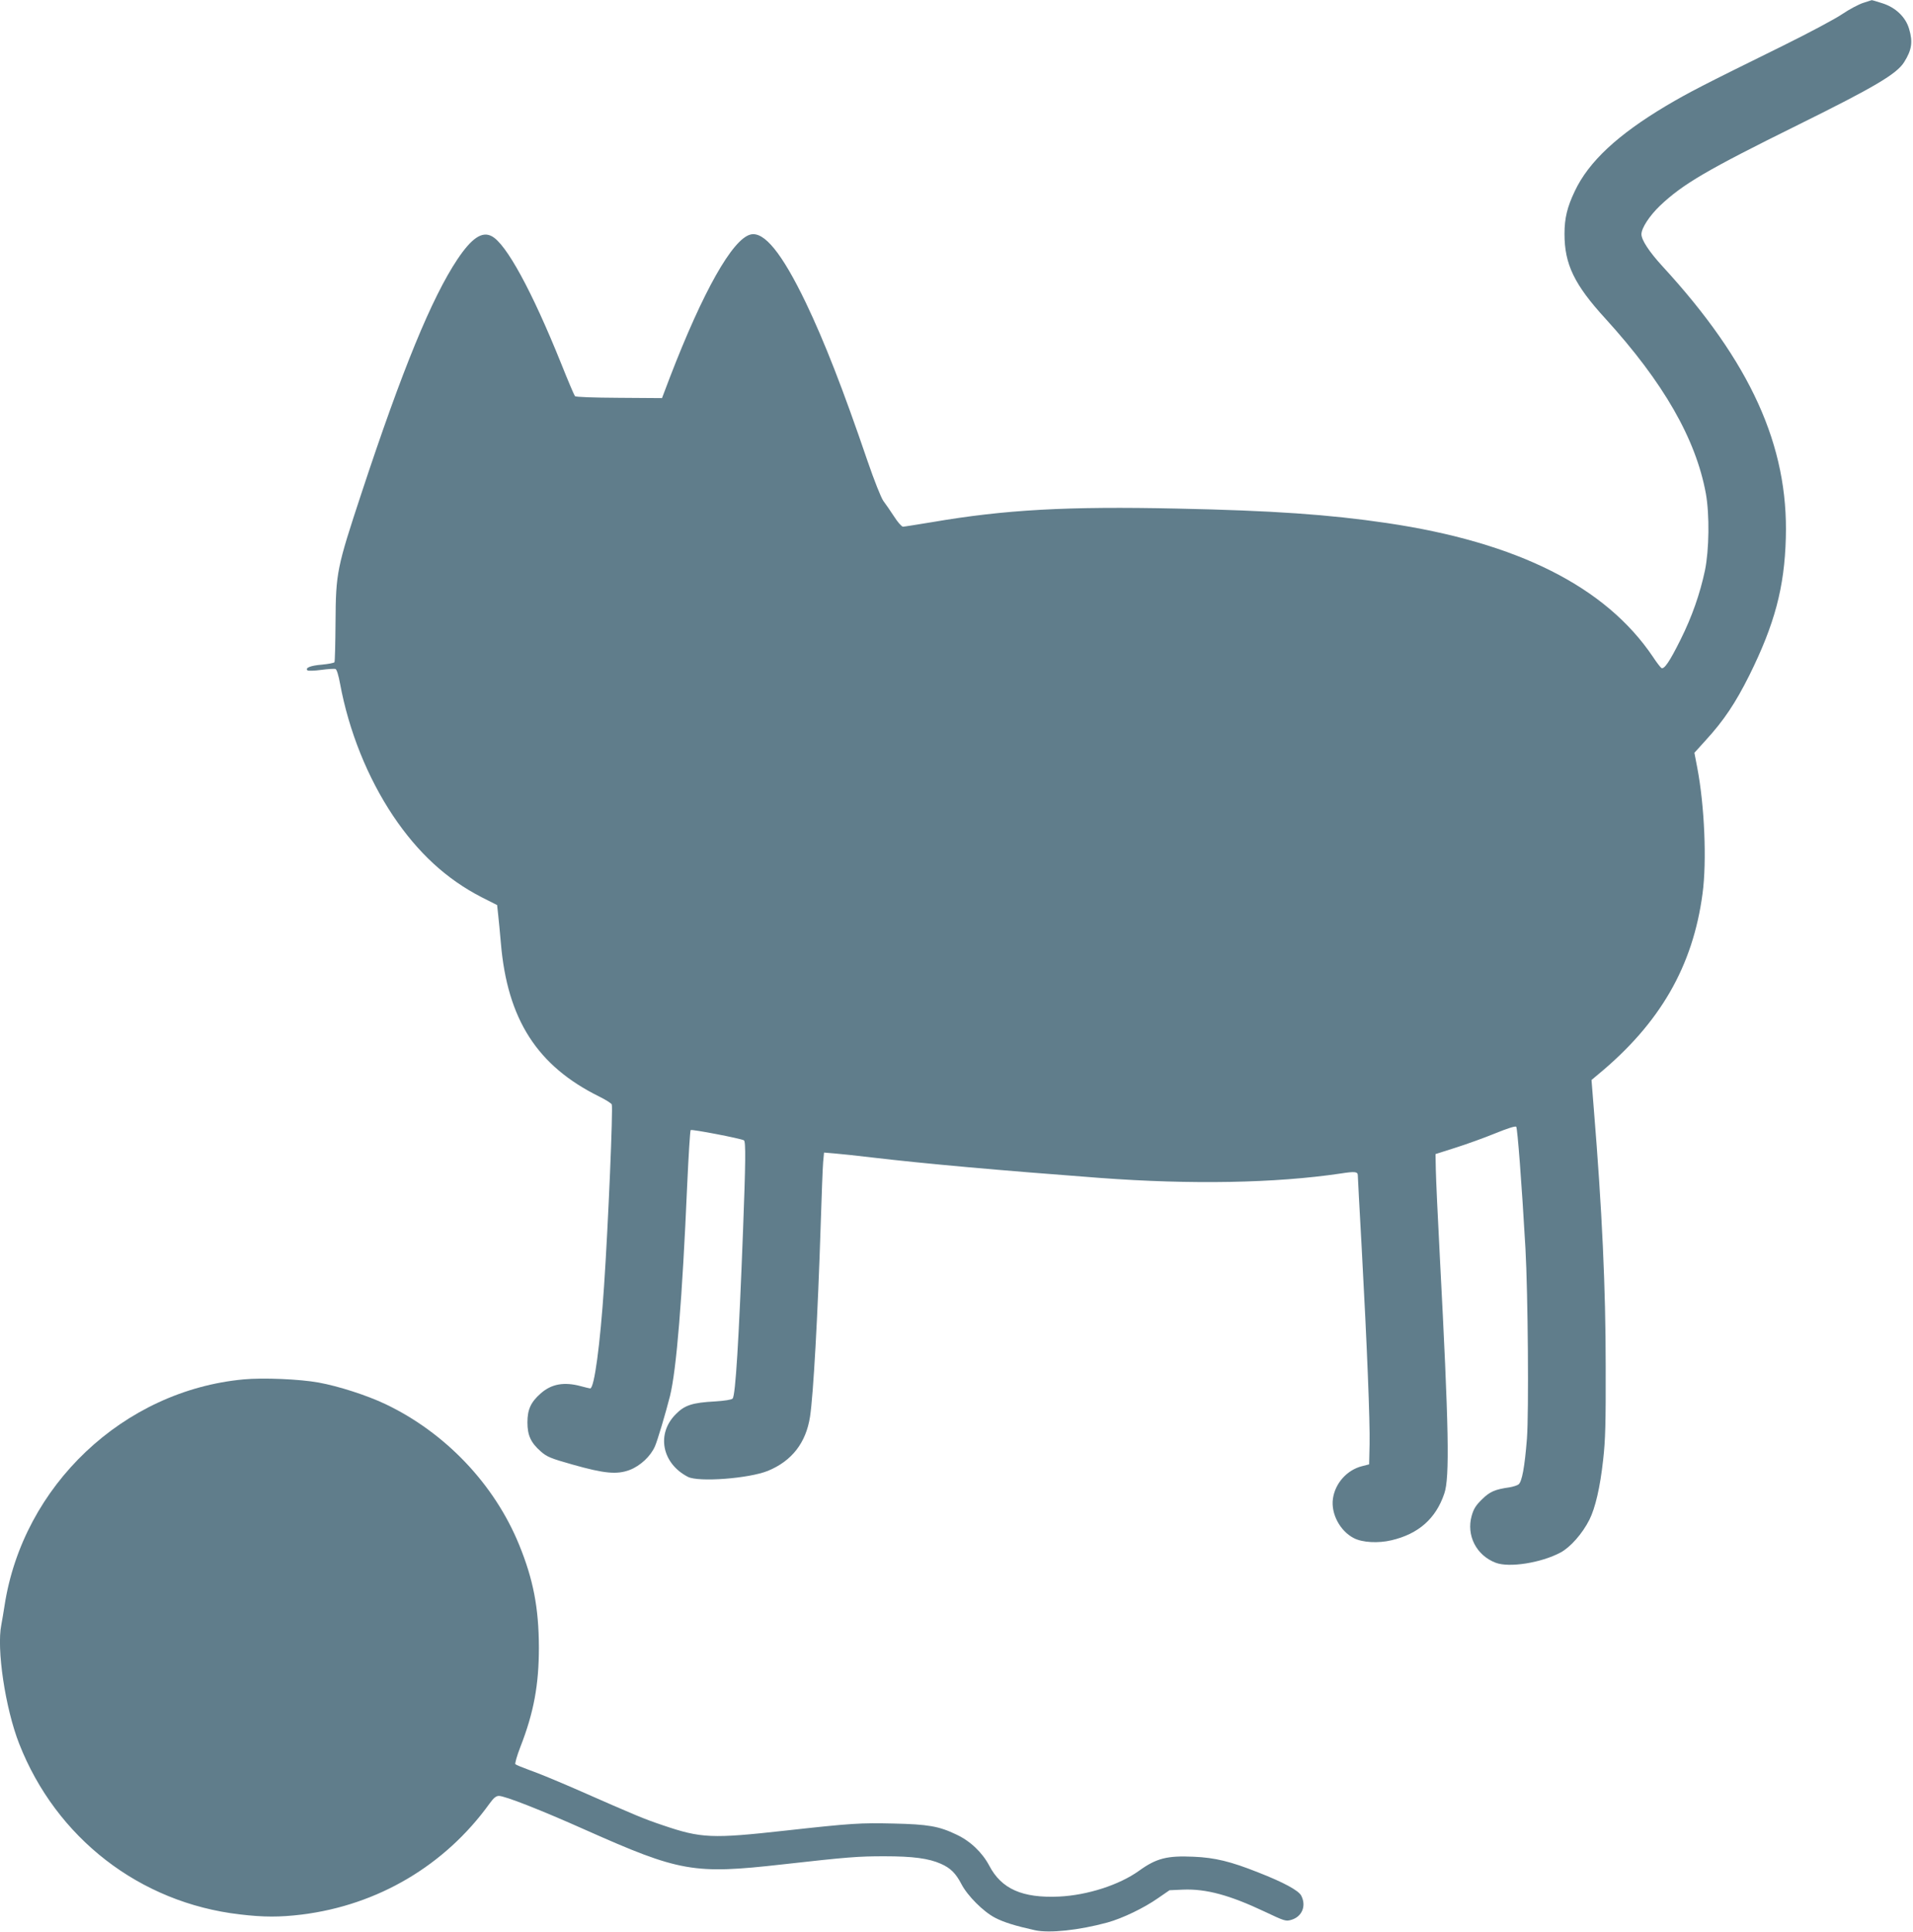
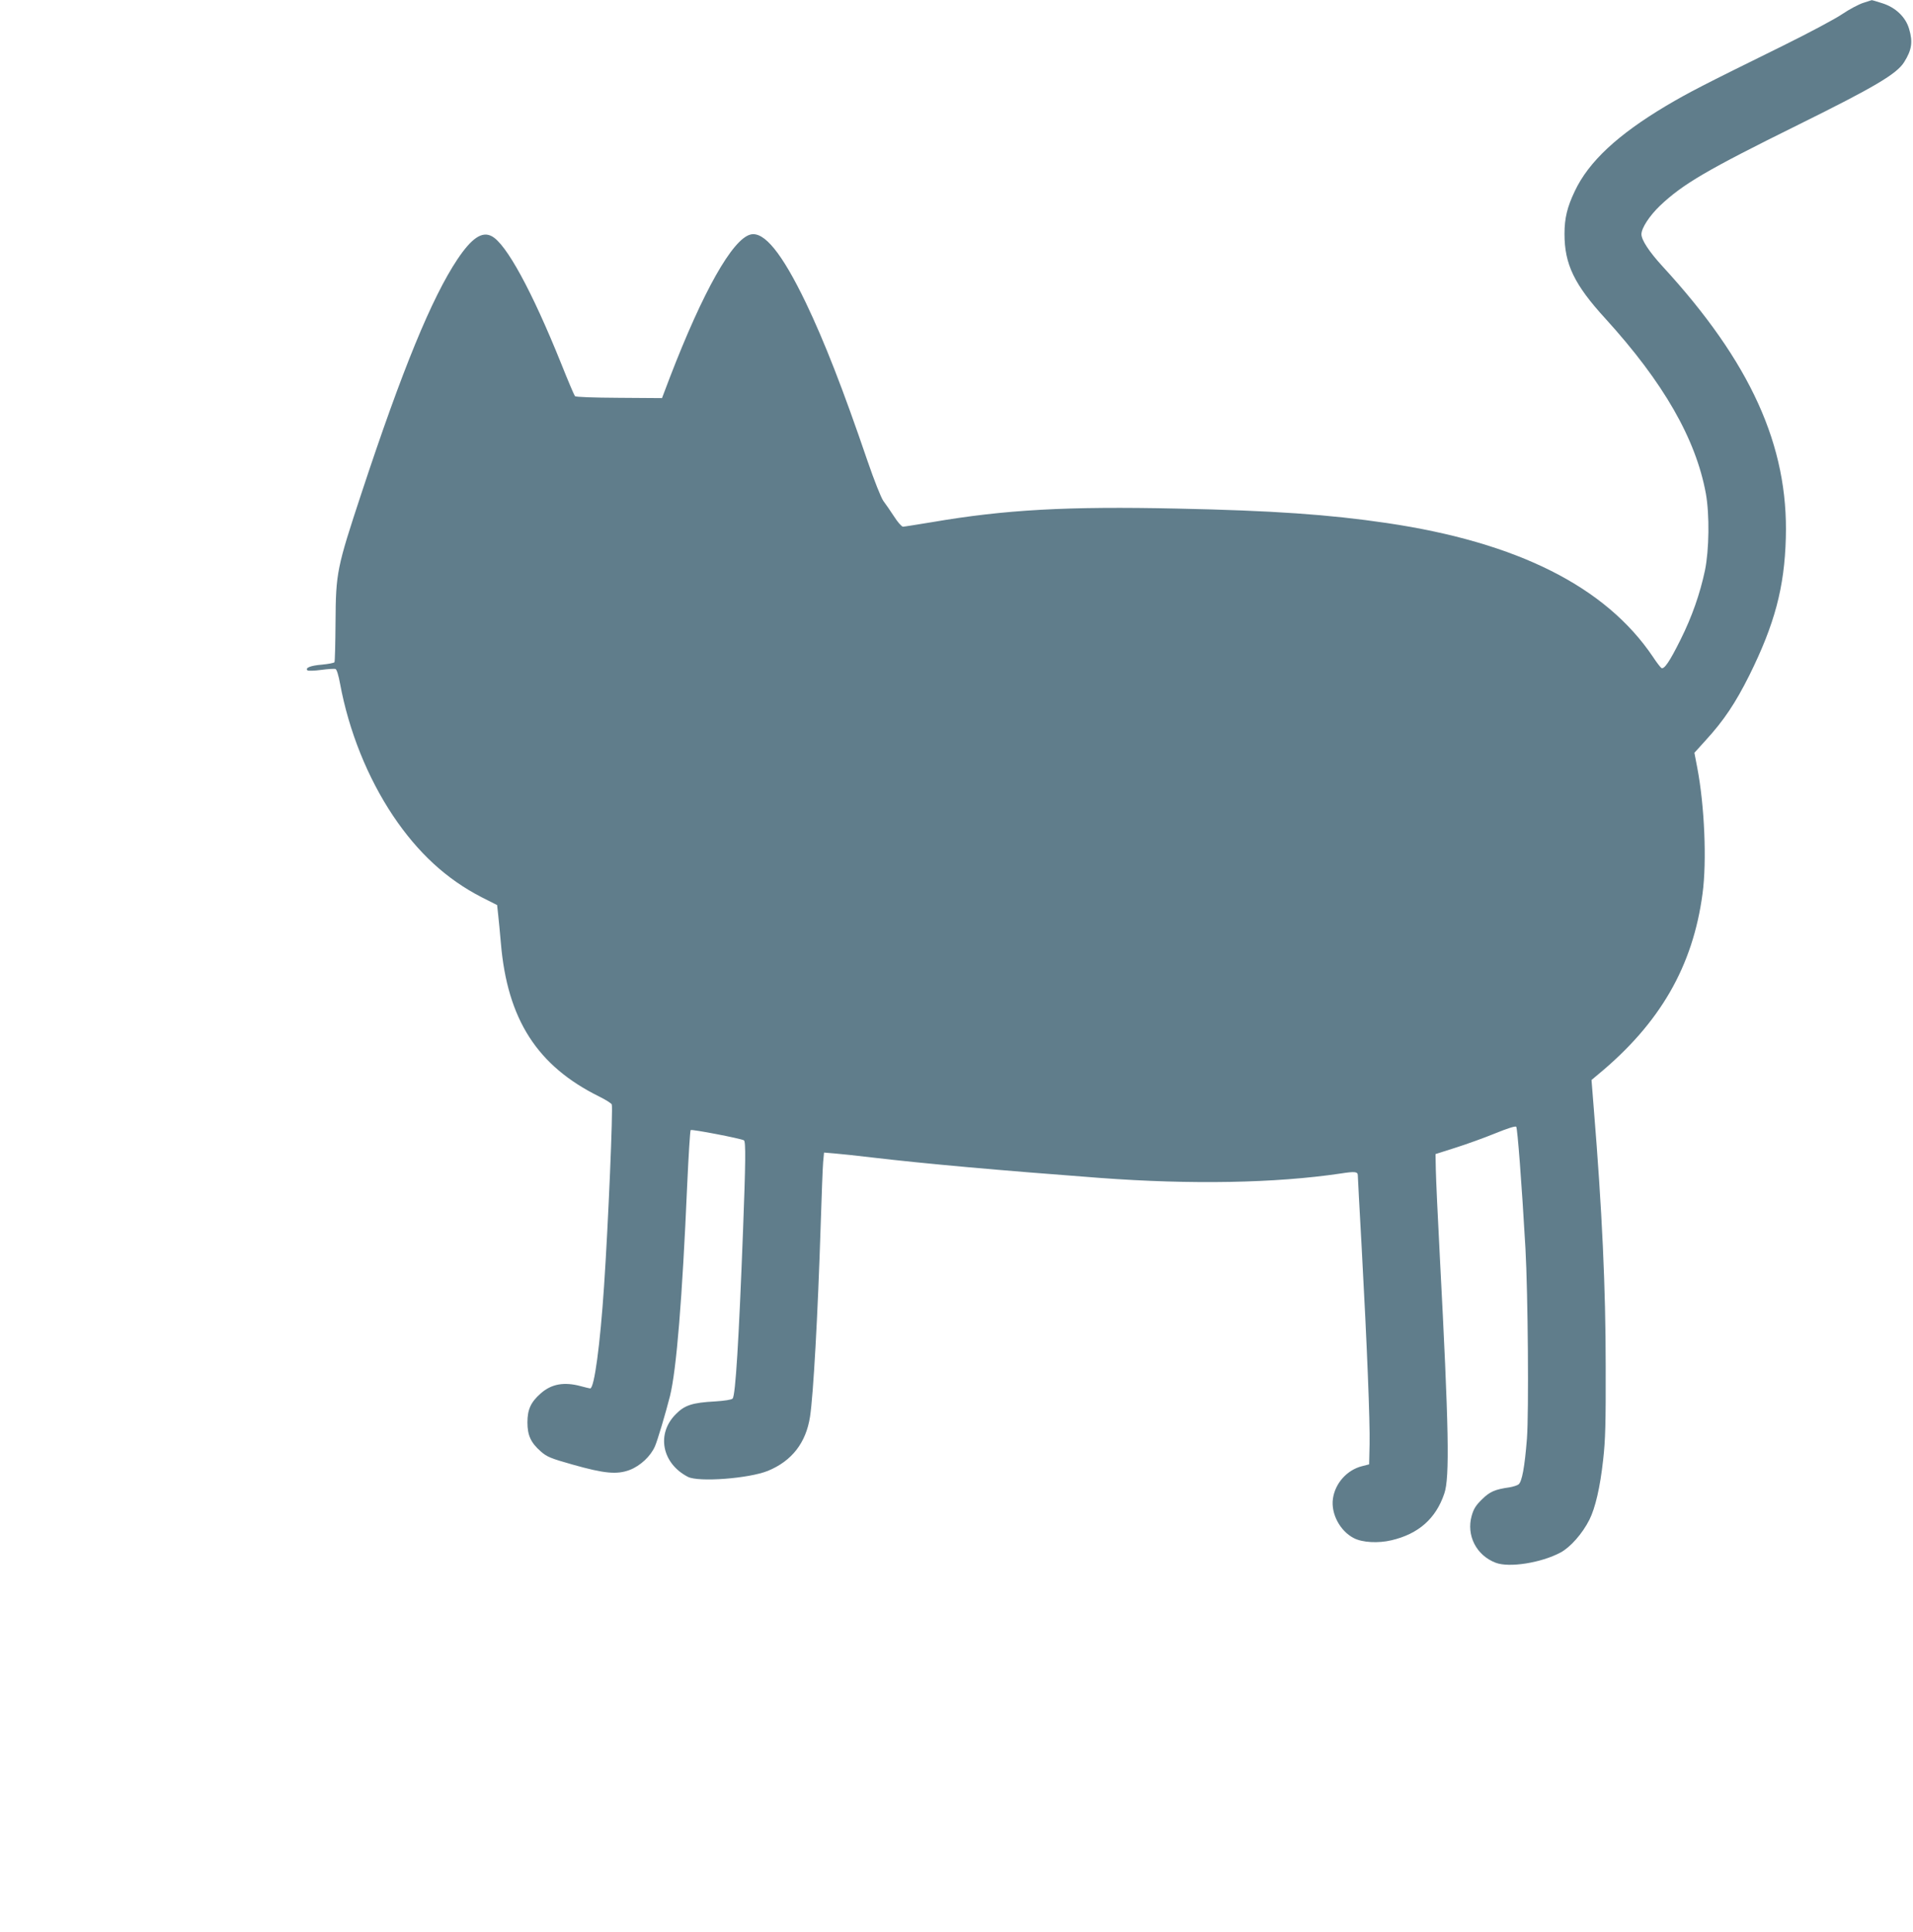
<svg xmlns="http://www.w3.org/2000/svg" version="1.0" width="1268pt" height="1280pt" viewBox="0 0 1268 1280" preserveAspectRatio="xMidYMid meet">
  <g transform="translate(0,1280) scale(0.1,-0.1)" fill="#607d8b" stroke="none">
    <path d="M12350 12781 c-30 -10 -93 -43 -140 -75 -47 -32 -222 -125 -390 -208 -550 -271 -623 -309 -776 -399 -322 -192 -513 -370 -605 -564 -51 -106 -69 -181 -69 -285 0 -201 65 -336 271 -561 385 -423 599 -796 666 -1159 25 -140 22 -373 -6 -510 -33 -155 -86 -307 -162 -459 -72 -145 -109 -199 -127 -187 -6 4 -32 37 -56 74 -313 464 -897 758 -1762 886 -385 57 -763 83 -1389 96 -733 16 -1143 -7 -1628 -90 -98 -16 -184 -30 -192 -30 -8 0 -35 30 -59 68 -24 37 -56 83 -71 103 -15 21 -60 134 -105 265 -163 478 -286 792 -409 1049 -158 328 -276 473 -366 451 -120 -30 -315 -376 -535 -947 l-52 -137 -284 2 c-173 1 -287 5 -293 11 -5 6 -46 102 -91 215 -194 482 -365 796 -461 845 -64 34 -133 -13 -227 -153 -170 -255 -365 -729 -635 -1547 -164 -497 -171 -528 -173 -857 -1 -141 -4 -260 -7 -266 -4 -5 -41 -12 -83 -16 -75 -6 -113 -21 -96 -38 4 -4 45 -3 90 3 45 6 88 9 96 6 8 -3 20 -42 30 -97 58 -313 182 -622 351 -875 165 -246 354 -420 587 -540 l103 -52 7 -64 c4 -35 12 -120 18 -189 43 -505 241 -813 652 -1016 43 -21 80 -45 83 -52 9 -24 -23 -787 -51 -1202 -26 -391 -65 -680 -92 -680 -4 0 -32 7 -62 15 -111 30 -195 15 -266 -48 -66 -58 -88 -107 -88 -192 0 -85 22 -134 88 -192 41 -36 64 -46 213 -88 209 -59 292 -67 377 -35 70 27 138 90 167 156 17 38 71 220 100 334 43 175 81 640 114 1400 9 195 19 358 23 362 7 7 334 -56 353 -68 13 -7 11 -153 -6 -599 -28 -732 -50 -1093 -69 -1112 -7 -8 -54 -15 -116 -19 -151 -8 -202 -25 -260 -84 -131 -130 -93 -327 80 -416 71 -36 404 -11 530 40 158 65 252 185 279 358 22 142 52 677 71 1278 6 190 13 374 16 409 l6 64 71 -6 c40 -3 149 -15 242 -26 367 -43 839 -85 1515 -136 606 -45 1162 -35 1595 29 97 15 115 13 115 -13 0 -9 11 -218 25 -466 37 -678 56 -1165 53 -1314 l-3 -134 -47 -12 c-100 -25 -179 -114 -193 -216 -14 -99 47 -214 139 -261 56 -29 161 -35 249 -14 179 42 294 143 350 309 37 105 30 439 -29 1562 -14 264 -26 527 -27 584 l-2 104 132 42 c73 23 192 66 263 95 81 33 134 50 140 44 8 -8 36 -368 61 -804 17 -308 23 -1088 10 -1262 -15 -190 -33 -287 -56 -304 -9 -7 -36 -15 -58 -19 -98 -14 -131 -28 -183 -79 -41 -40 -56 -63 -69 -109 -37 -130 30 -263 159 -312 89 -34 301 -1 430 68 65 35 144 124 191 217 39 78 71 214 91 396 15 130 18 242 17 619 0 522 -24 1036 -79 1710 l-15 189 43 36 c411 339 629 717 693 1199 29 214 13 585 -35 834 l-19 99 76 84 c119 130 196 245 288 429 168 339 233 582 242 910 18 611 -234 1166 -817 1800 -89 97 -140 175 -140 213 0 41 54 123 123 189 152 144 311 237 918 537 503 249 650 335 700 414 51 81 59 134 33 221 -23 79 -91 143 -179 170 -37 12 -68 21 -69 20 0 0 -26 -8 -56 -18z" />
-     <path d="M1615 3660 c-797 -74 -1463 -704 -1585 -1500 -6 -41 -16 -97 -21 -125 -33 -160 26 -554 118 -789 245 -625 799 -1054 1462 -1131 158 -19 266 -19 413 -1 503 63 947 325 1242 734 28 39 44 52 63 52 40 0 277 -93 573 -225 627 -279 718 -295 1305 -229 437 49 503 54 677 54 190 0 294 -14 375 -50 63 -28 98 -62 136 -135 40 -77 145 -182 222 -222 57 -30 134 -54 265 -83 97 -21 292 0 480 51 101 28 242 96 335 161 l77 53 90 4 c153 6 308 -36 541 -146 133 -63 140 -65 177 -54 71 21 100 93 65 160 -17 34 -116 88 -285 154 -181 72 -286 98 -428 104 -176 8 -247 -10 -362 -93 -131 -94 -342 -162 -530 -171 -243 -11 -382 50 -463 205 -47 88 -125 163 -220 207 -113 54 -185 67 -417 72 -215 5 -273 2 -715 -47 -486 -54 -557 -51 -810 35 -128 43 -171 61 -585 243 -113 49 -245 104 -295 121 -49 18 -94 36 -99 41 -4 4 10 55 33 114 89 228 123 411 123 661 -1 261 -37 449 -131 679 -164 402 -490 744 -888 933 -123 58 -309 118 -441 142 -127 23 -368 33 -497 21z" />
  </g>
</svg>